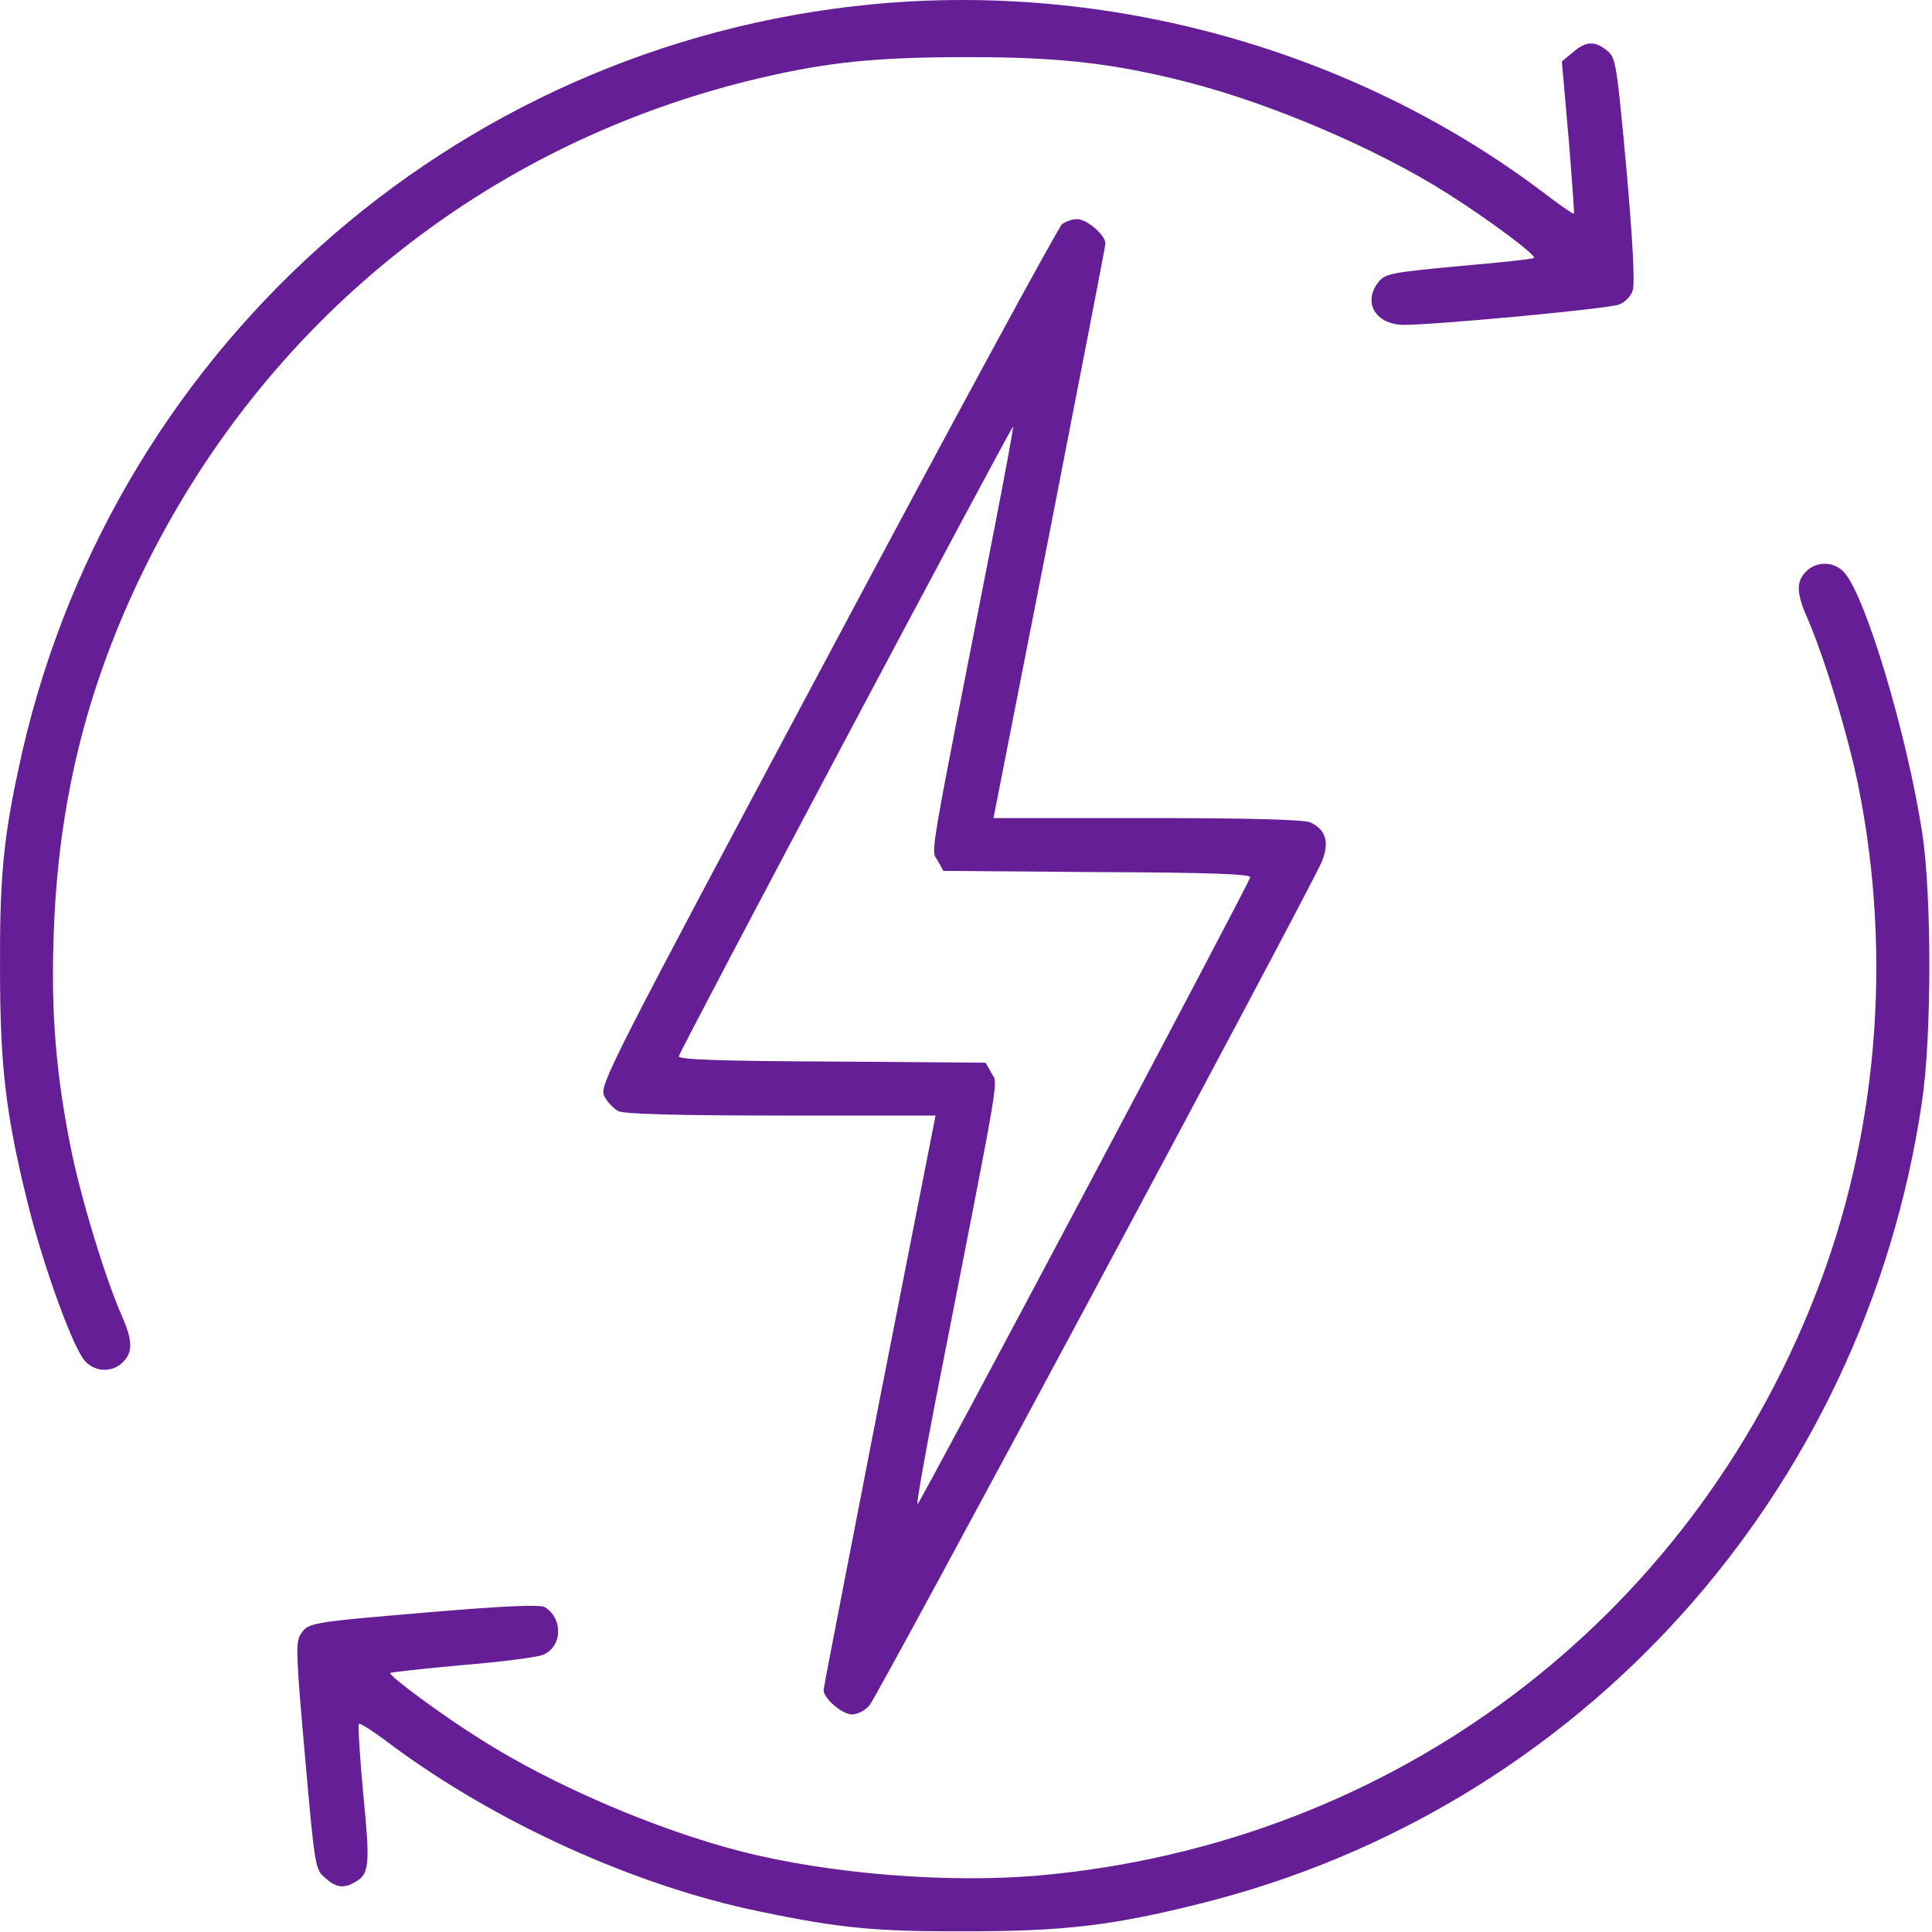
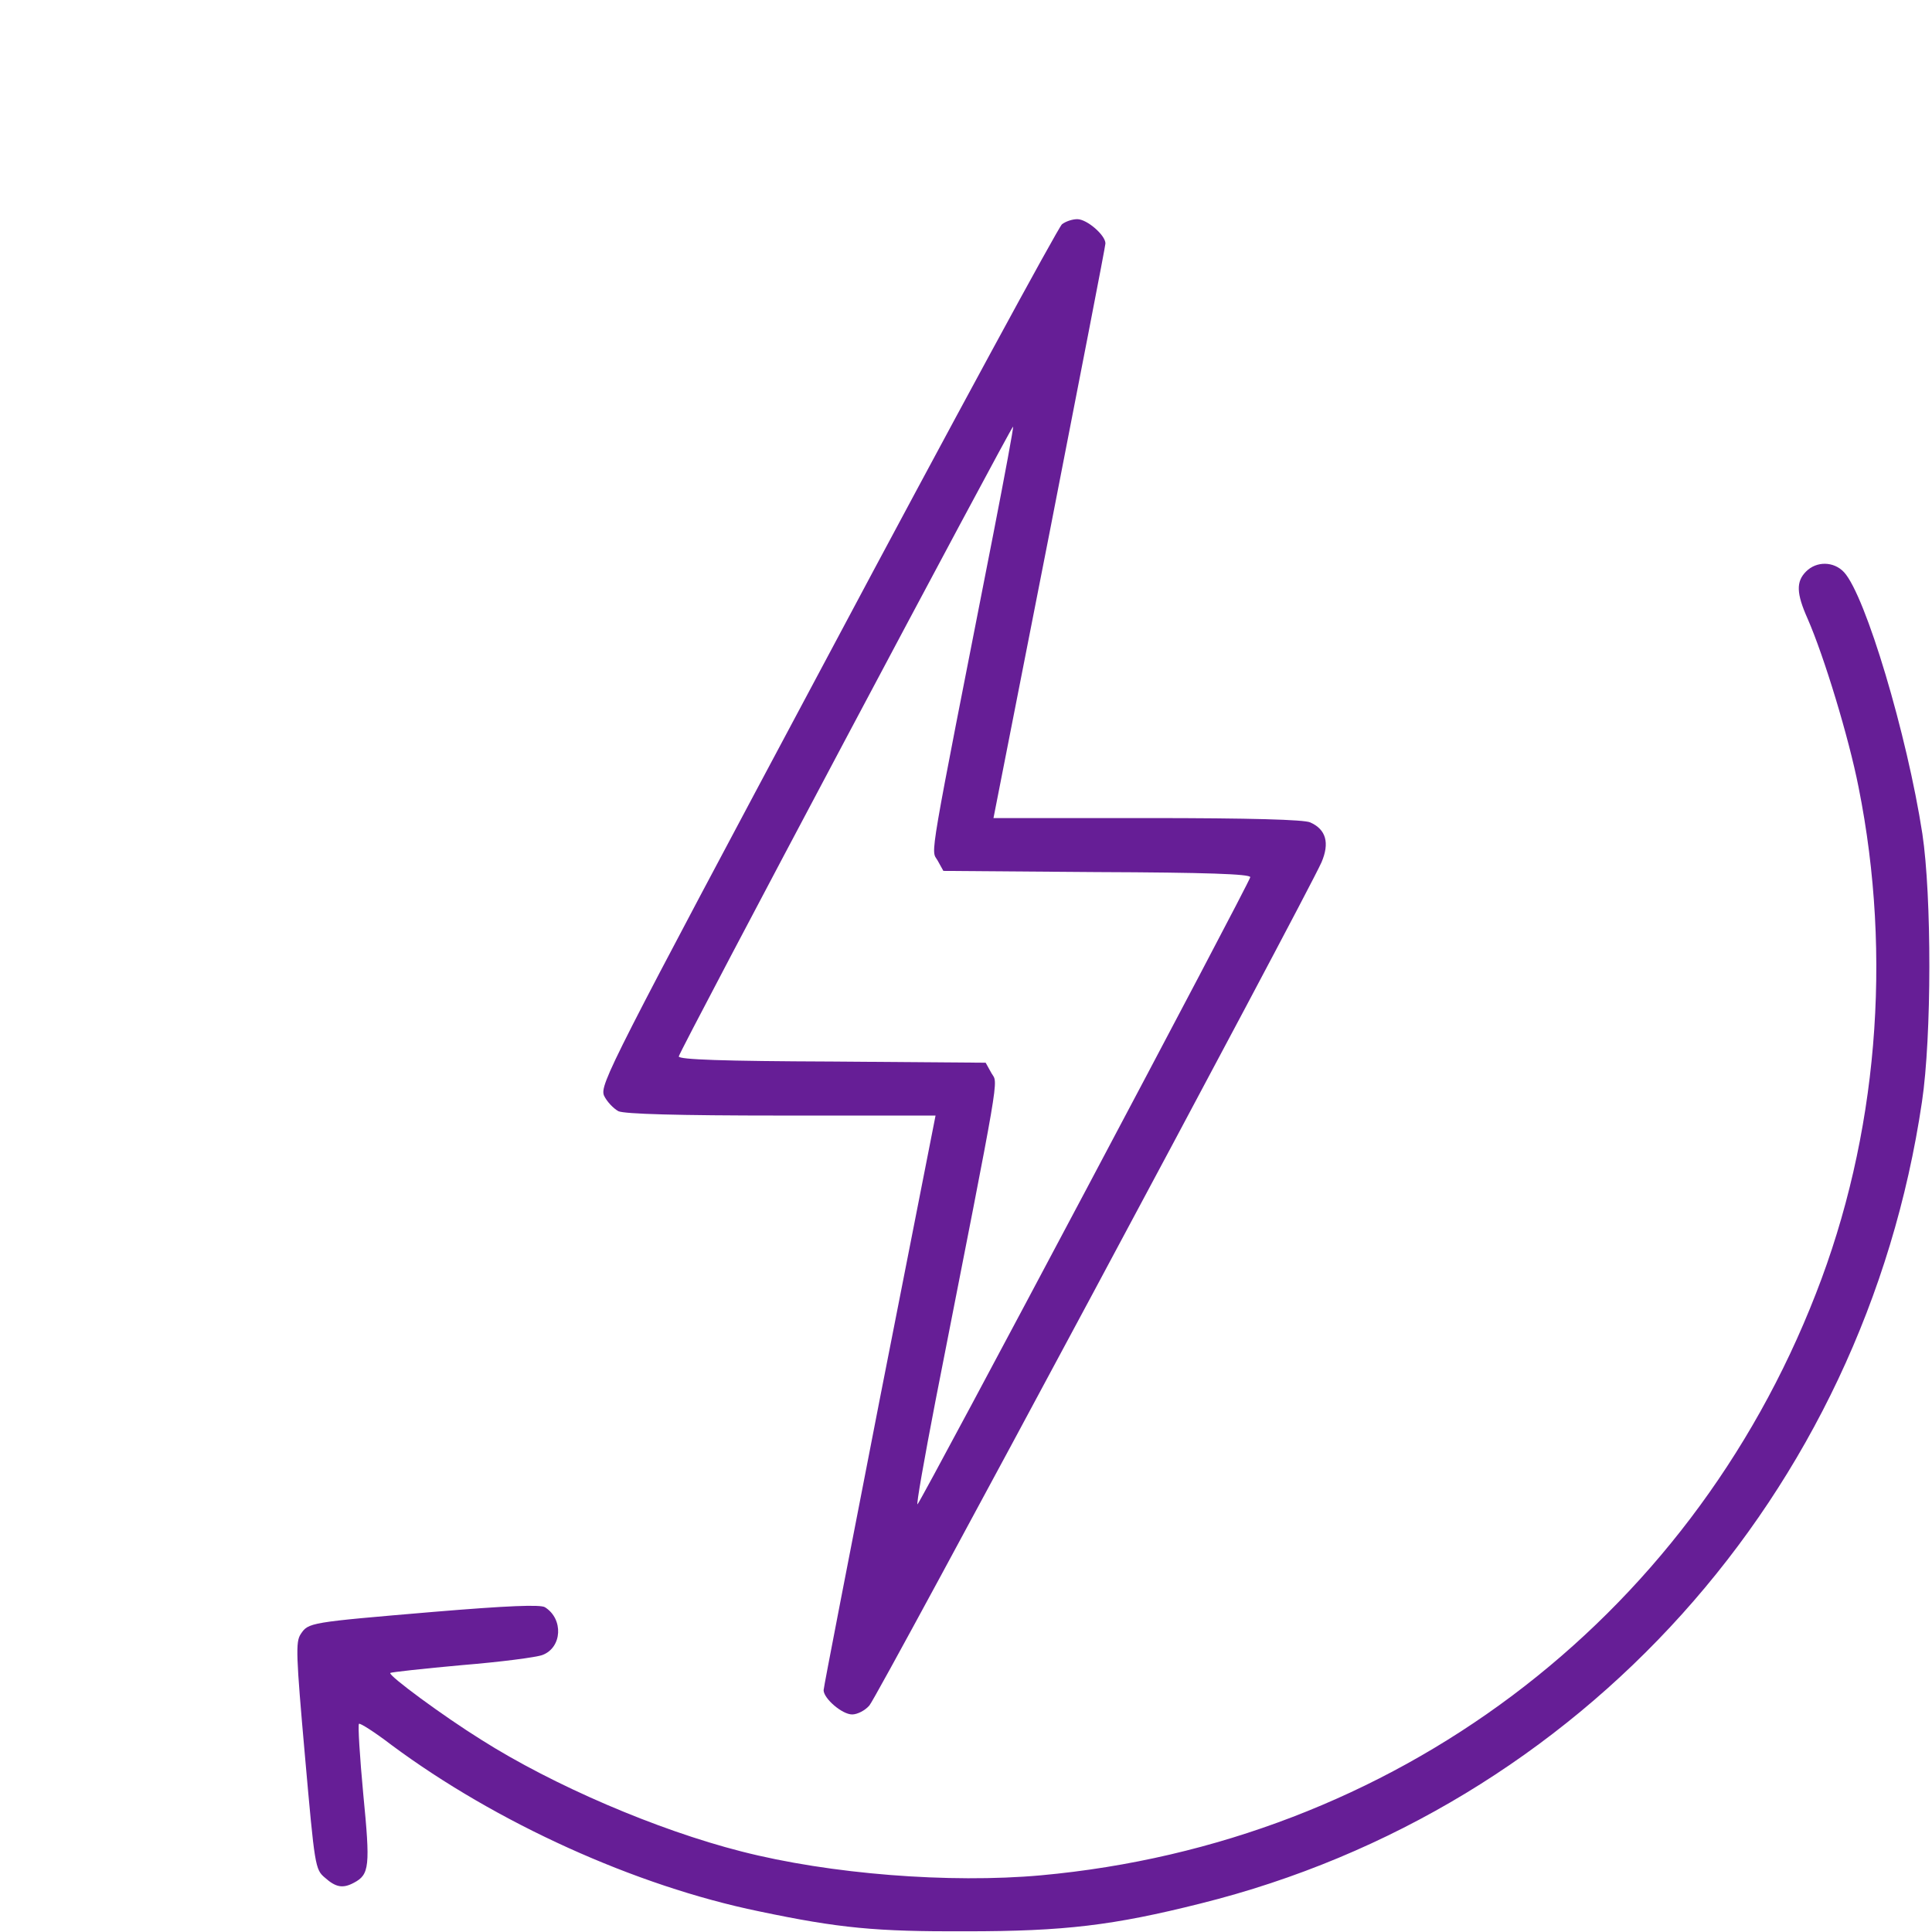
<svg xmlns="http://www.w3.org/2000/svg" width="577" height="577" viewBox="0 0 577 577" fill="none">
-   <path d="M260.586 1.277C134.681 13.318 31.339 106.022 5.386 230.29C0.944 250.982 -0.108 263.023 0.009 289.326C0.009 318.552 1.762 333.048 8.309 359.468C12.985 378.29 21.869 402.722 25.377 406.463C28.416 409.853 33.56 409.97 36.716 406.814C39.756 403.774 39.639 400.267 36.248 392.669C31.339 381.446 23.974 357.247 21.051 342.4C16.726 320.539 15.206 302.653 16.024 279.39C17.31 240.461 25.493 206.676 41.86 172.423C78.334 96.436 144.968 42.661 226.684 23.372C247.609 18.462 261.988 17.059 289.227 17.059C316.699 17.059 332.715 18.929 354.693 24.541C379.71 30.97 410.923 44.297 431.849 57.507C444.474 65.457 458.853 76.212 458.152 77.03C457.801 77.381 447.631 78.433 435.707 79.485C415.716 81.356 413.729 81.706 411.741 84.161C406.831 90.24 410.806 97.021 419.34 97.021C428.809 97.021 480.364 92.228 483.52 90.942C485.273 90.357 487.144 88.37 487.612 86.733C488.313 84.746 487.612 71.769 485.741 50.493C482.819 18.812 482.585 17.176 479.896 15.072C476.272 12.149 473.583 12.266 469.725 15.656L466.452 18.345L468.439 40.907C469.492 53.416 470.193 63.703 470.076 63.82C469.842 64.054 465.517 61.014 460.49 57.157C404.376 14.955 331.312 -5.503 260.586 1.277Z" fill="#661E96" />
  <path d="M317.167 66.976C316.115 67.794 284.551 125.895 247.142 196.154C182.144 317.967 179.104 323.929 180.39 327.203C181.208 328.956 183.196 331.06 184.715 331.879C186.703 332.697 201.9 333.165 233.581 333.165H279.407L262.69 418.153C253.571 465.031 245.973 503.96 245.973 504.778C245.973 507.233 251.467 512.026 254.507 512.026C256.026 512.026 258.364 510.857 259.65 509.338C261.988 506.883 389.88 268.283 394.673 257.528C397.128 251.8 396.076 247.708 391.283 245.604C389.413 244.786 373.748 244.318 342.535 244.318H296.709L313.426 159.213C322.544 112.451 330.143 73.523 330.143 72.704C330.143 70.249 324.649 65.456 321.726 65.456C320.206 65.456 318.219 66.158 317.167 66.976ZM296.709 159.213C276.952 259.866 278.004 253.554 279.992 256.944L281.745 260.1L327.571 260.451C360.304 260.568 373.397 261.035 373.397 261.971C373.397 263.256 275.666 447.379 274.029 449.249C273.562 449.717 276.017 435.806 279.407 418.27C299.164 317.616 298.111 323.929 296.124 320.539L294.371 317.383L248.545 317.032C215.929 316.915 202.719 316.447 202.719 315.512C202.719 314.226 301.969 127.415 302.554 127.415C302.788 127.415 300.099 141.794 296.709 159.213Z" fill="#661E96" />
-   <path d="M539.4 170.67C536.36 173.709 536.477 177.216 539.867 184.815C544.777 196.038 552.142 220.237 555.065 235.083C565.235 285.819 560.676 339.478 542.322 386.356C504.212 484.321 415.95 550.488 310.854 560.074C283.616 562.529 247.843 559.724 221.423 552.943C196.172 546.513 165.193 533.186 143.799 519.626C132.343 512.495 115.86 500.337 116.561 499.635C116.795 499.401 126.381 498.349 137.954 497.297C149.411 496.362 160.283 494.959 162.036 494.258C167.881 492.037 168.349 483.503 162.738 479.996C161.335 479.177 151.866 479.528 129.42 481.398C92.245 484.555 92.128 484.555 89.79 488.062C88.27 490.4 88.387 494.141 91.076 524.419C93.999 557.385 94.116 558.321 97.038 560.776C100.311 563.698 102.416 564.049 105.689 562.295C110.365 559.84 110.599 557.385 108.495 535.875C107.443 524.653 106.858 515.067 107.209 514.833C107.443 514.482 111.885 517.288 116.912 521.145C148.242 544.409 189.742 563.231 226.684 570.829C250.649 575.856 261.521 576.908 288.642 576.791C317.868 576.791 332.481 575.038 358.55 568.491C472.063 540.201 556.701 446.094 574.003 329.074C576.926 309.551 576.926 267.699 574.12 248.995C569.561 219.418 557.169 177.918 550.739 170.904C547.7 167.63 542.556 167.513 539.4 170.67Z" fill="#661E96" />
+   <path d="M539.4 170.67C536.36 173.709 536.477 177.216 539.867 184.815C544.777 196.038 552.142 220.237 555.065 235.083C565.235 285.819 560.676 339.478 542.322 386.356C504.212 484.321 415.95 550.488 310.854 560.074C283.616 562.529 247.843 559.724 221.423 552.943C196.172 546.513 165.193 533.186 143.799 519.626C132.343 512.495 115.86 500.337 116.561 499.635C116.795 499.401 126.381 498.349 137.954 497.297C149.411 496.362 160.283 494.959 162.036 494.258C167.881 492.037 168.349 483.503 162.738 479.996C161.335 479.177 151.866 479.528 129.42 481.398C92.245 484.555 92.128 484.555 89.79 488.062C88.27 490.4 88.387 494.141 91.076 524.419C93.999 557.385 94.116 558.321 97.038 560.776C100.311 563.698 102.416 564.049 105.689 562.295C110.365 559.84 110.599 557.385 108.495 535.875C107.443 524.653 106.858 515.067 107.209 514.833C107.443 514.482 111.885 517.288 116.912 521.145C148.242 544.409 189.742 563.231 226.684 570.829C250.649 575.856 261.521 576.908 288.642 576.791C317.868 576.791 332.481 575.038 358.55 568.491C472.063 540.201 556.701 446.094 574.003 329.074C576.926 309.551 576.926 267.699 574.12 248.995C569.561 219.418 557.169 177.918 550.739 170.904C547.7 167.63 542.556 167.513 539.4 170.67" fill="#661E96" />
</svg>